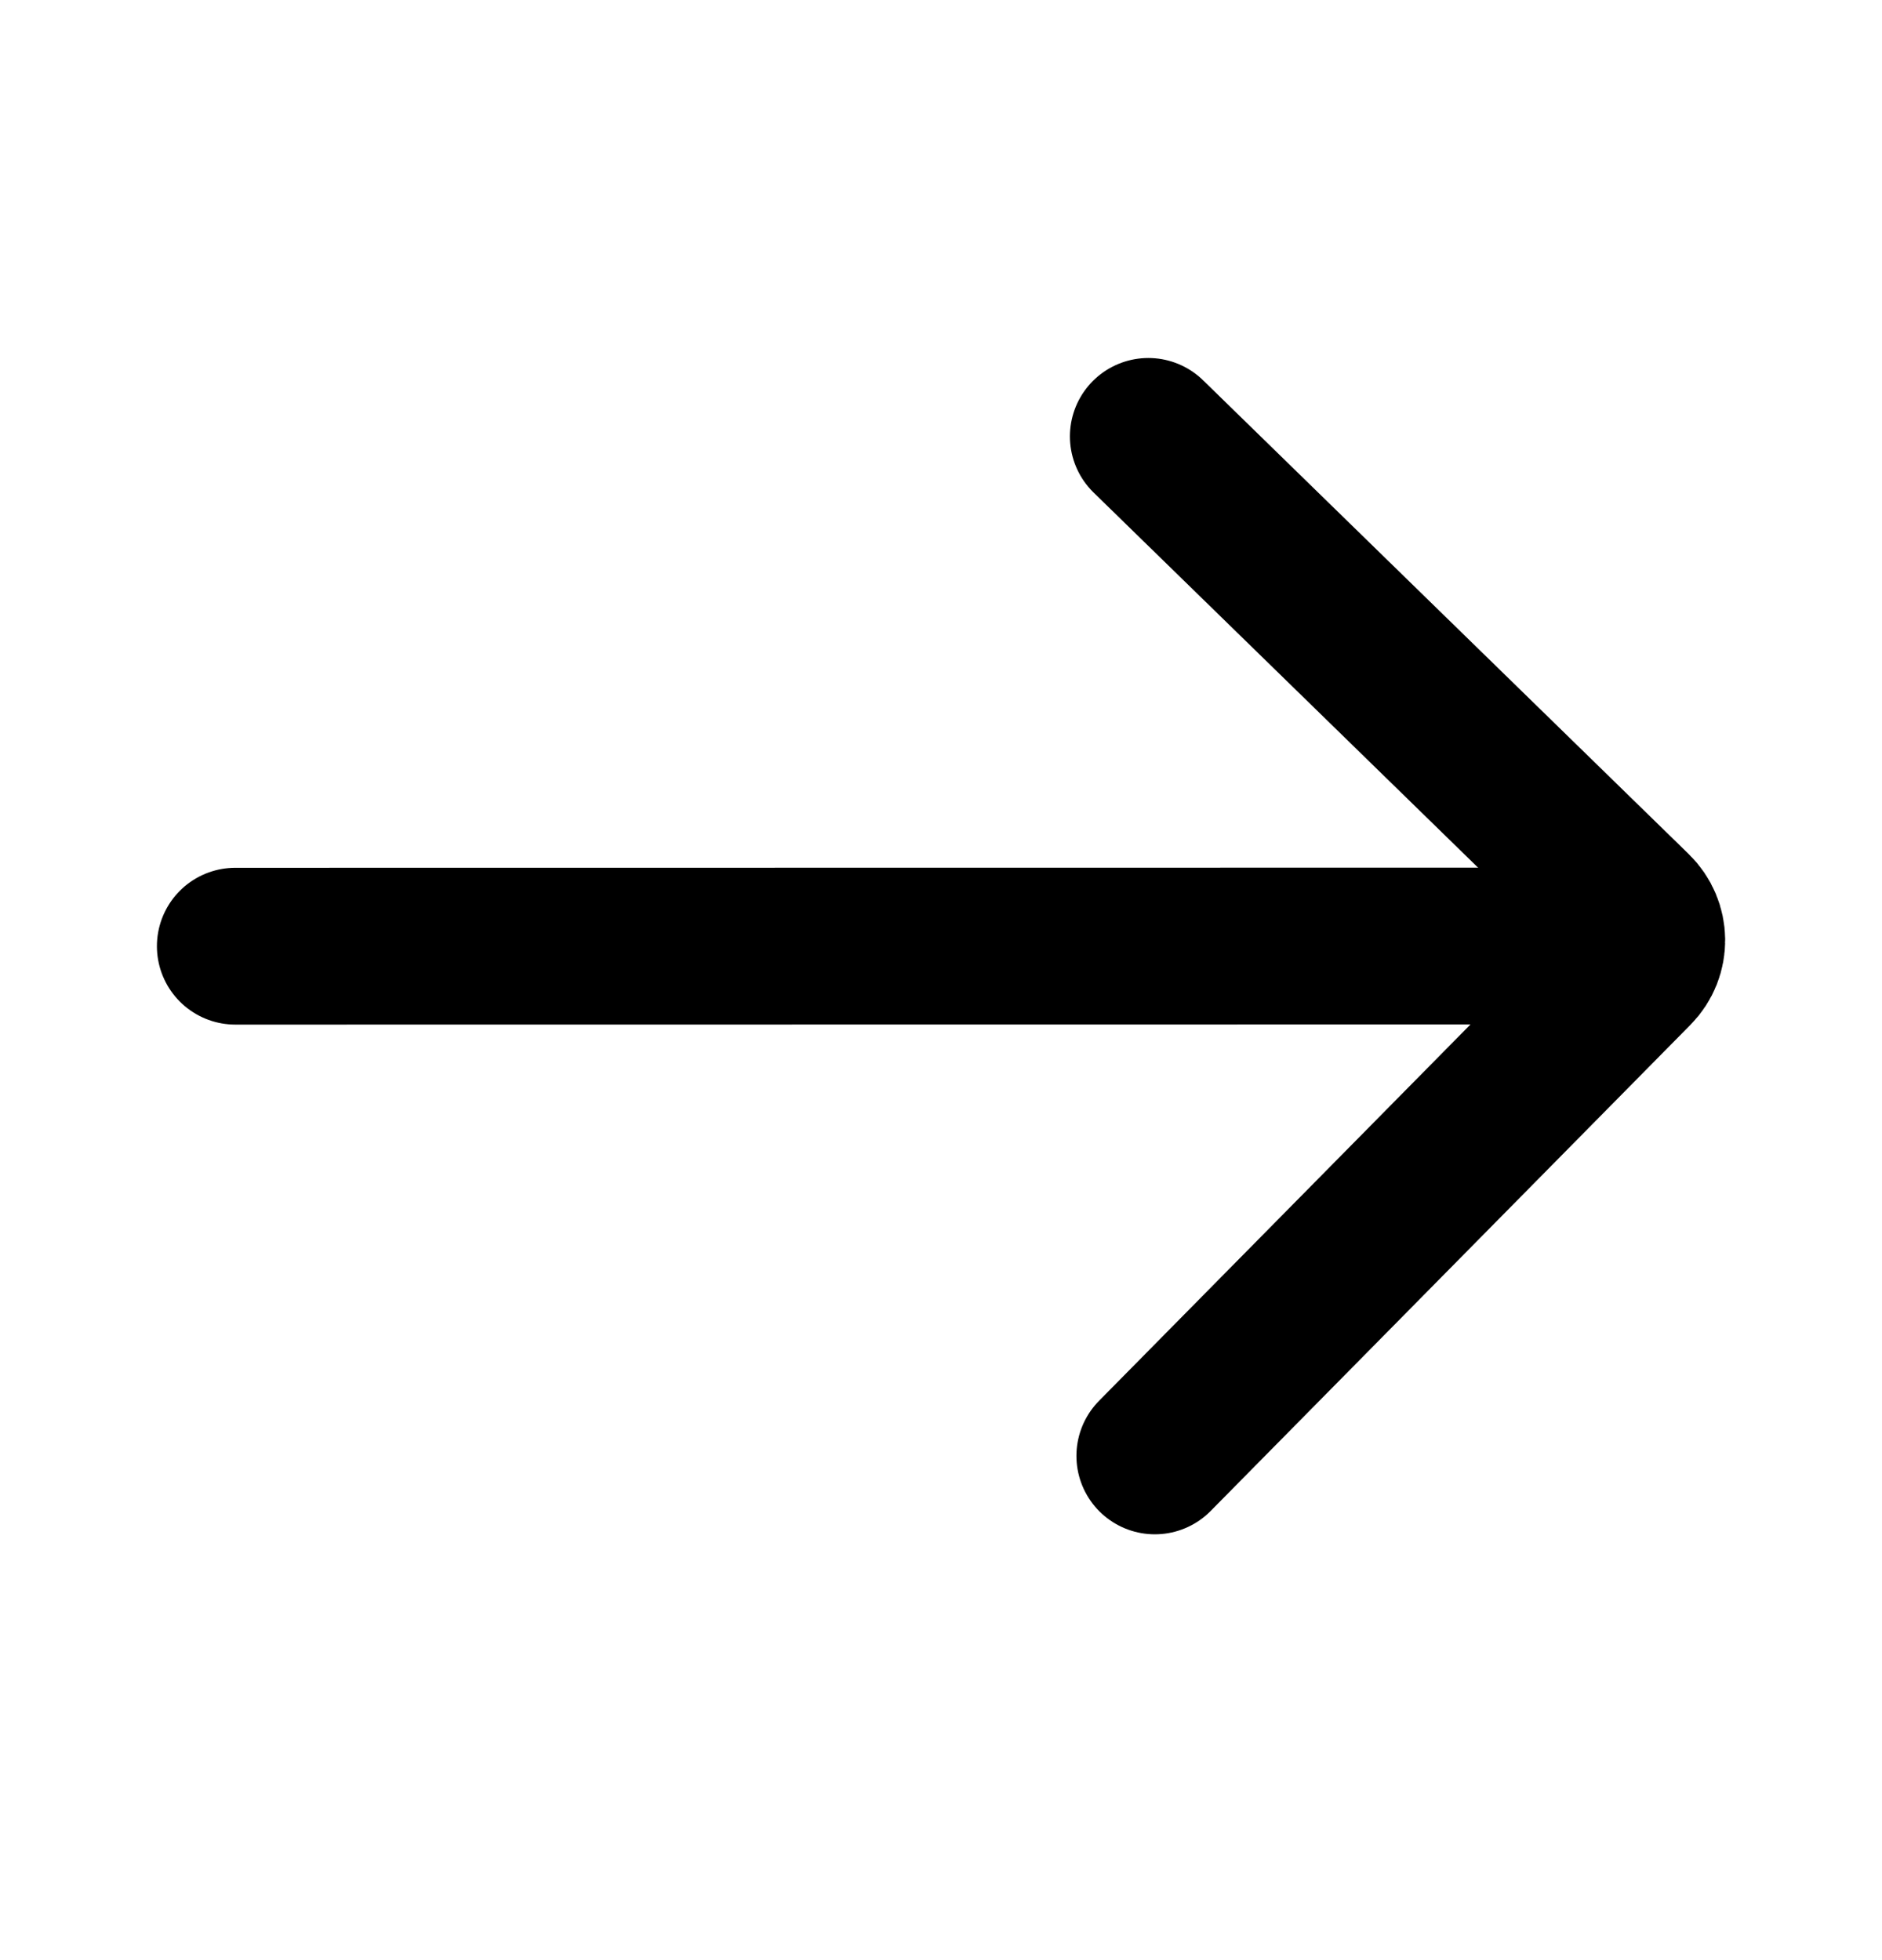
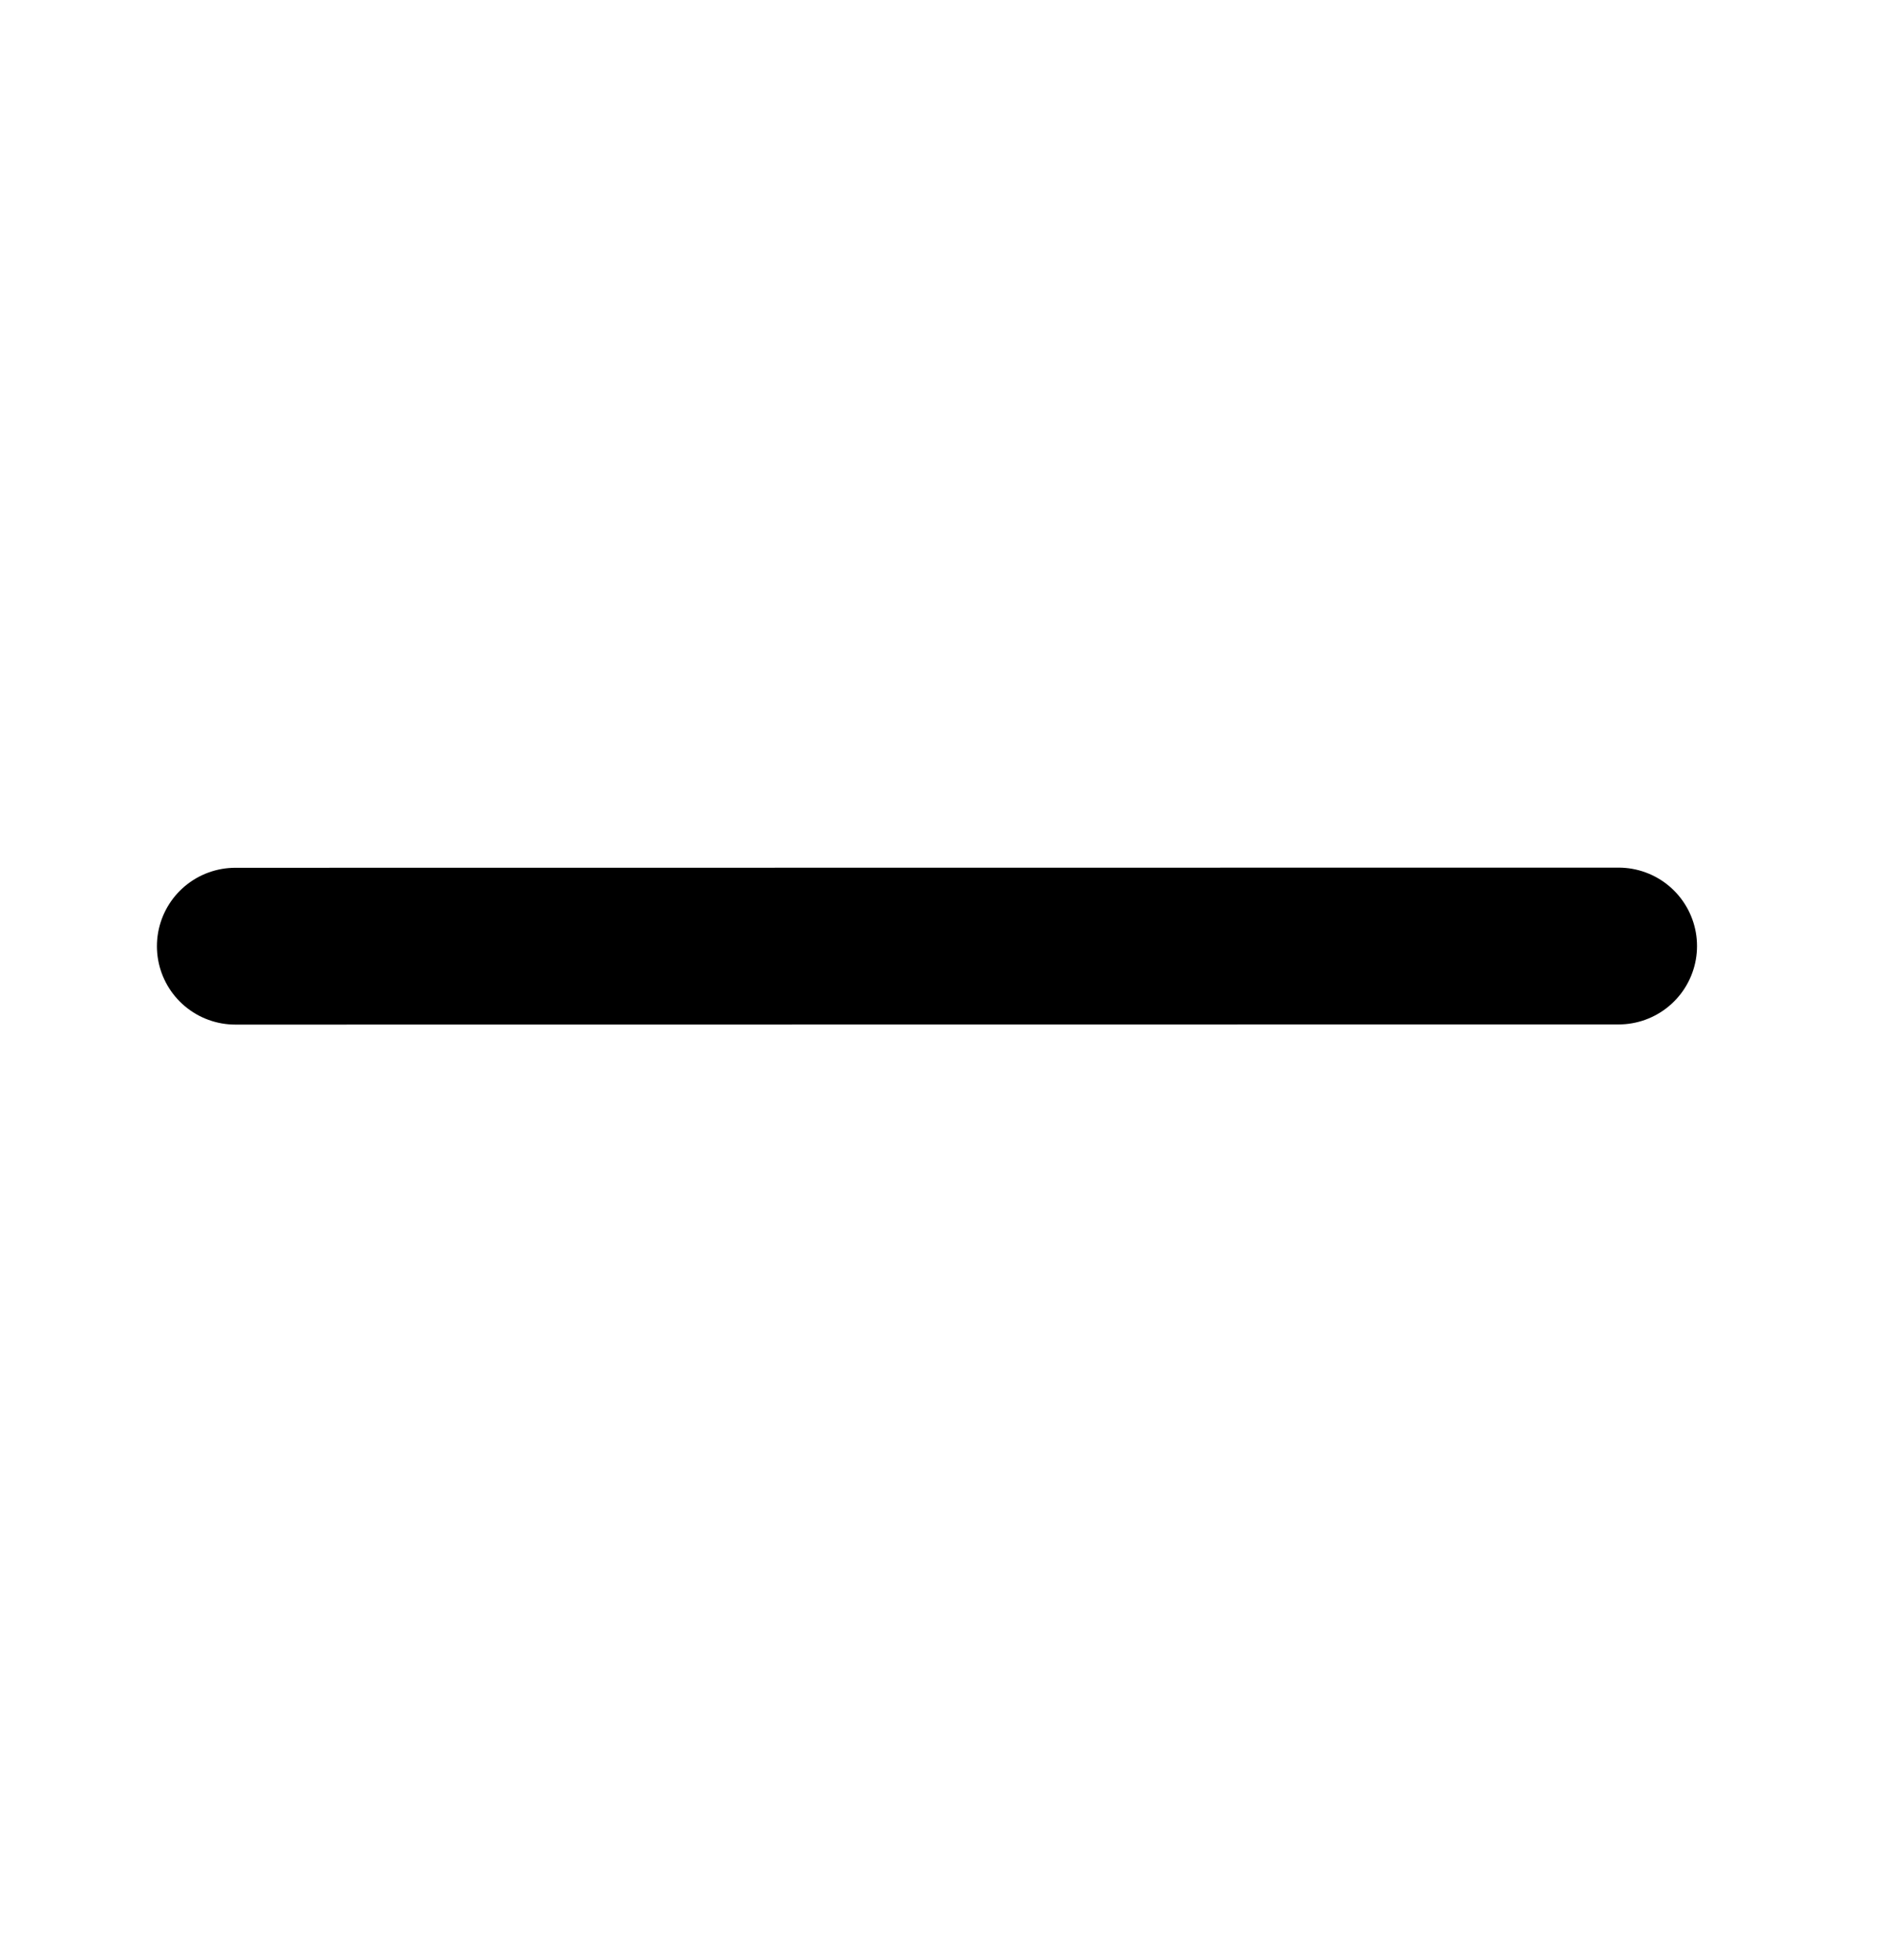
<svg xmlns="http://www.w3.org/2000/svg" width="24" height="25" viewBox="0 0 24 25" fill="none">
  <path d="M20.641 12.066L3.001 12.068" stroke="black" style="stroke:black;stroke-opacity:1;" stroke-width="2" stroke-linecap="round" />
-   <path d="M14.644 5.566L20.837 11.609C21.051 11.818 21.055 12.157 20.845 12.369L14.727 18.569" stroke="black" style="stroke:black;stroke-opacity:1;" stroke-width="2" stroke-linecap="round" />
</svg>